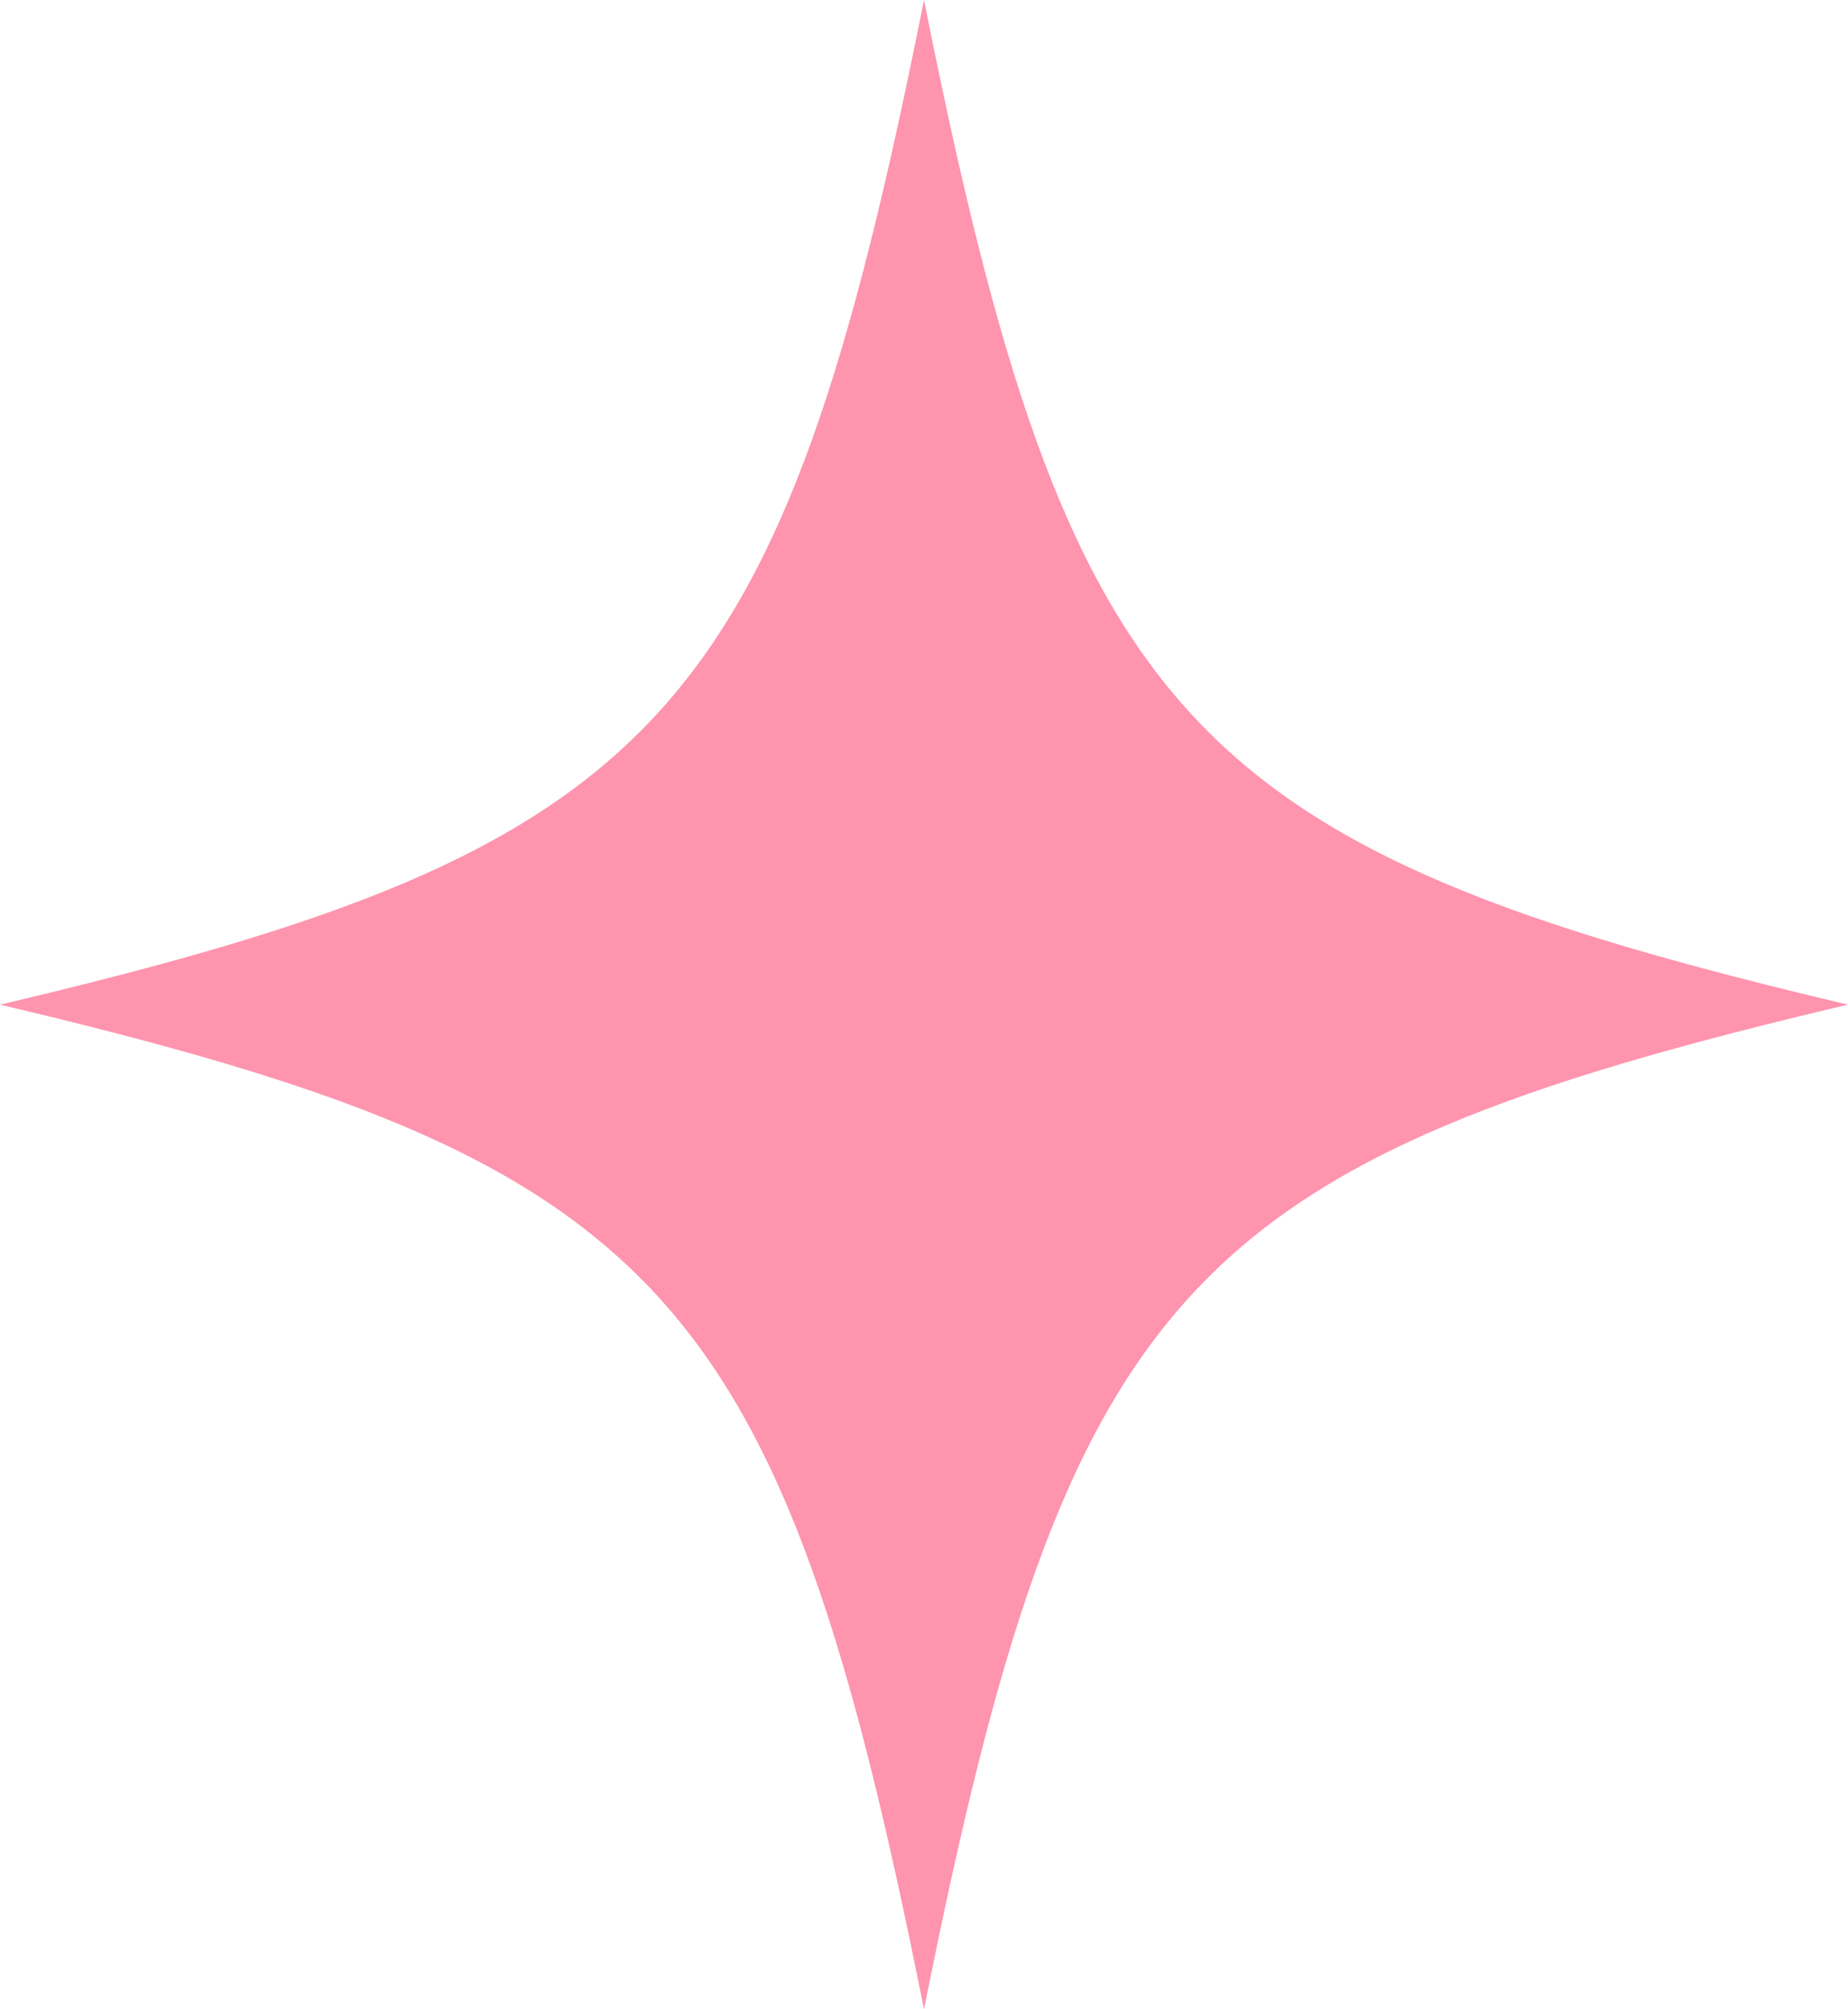
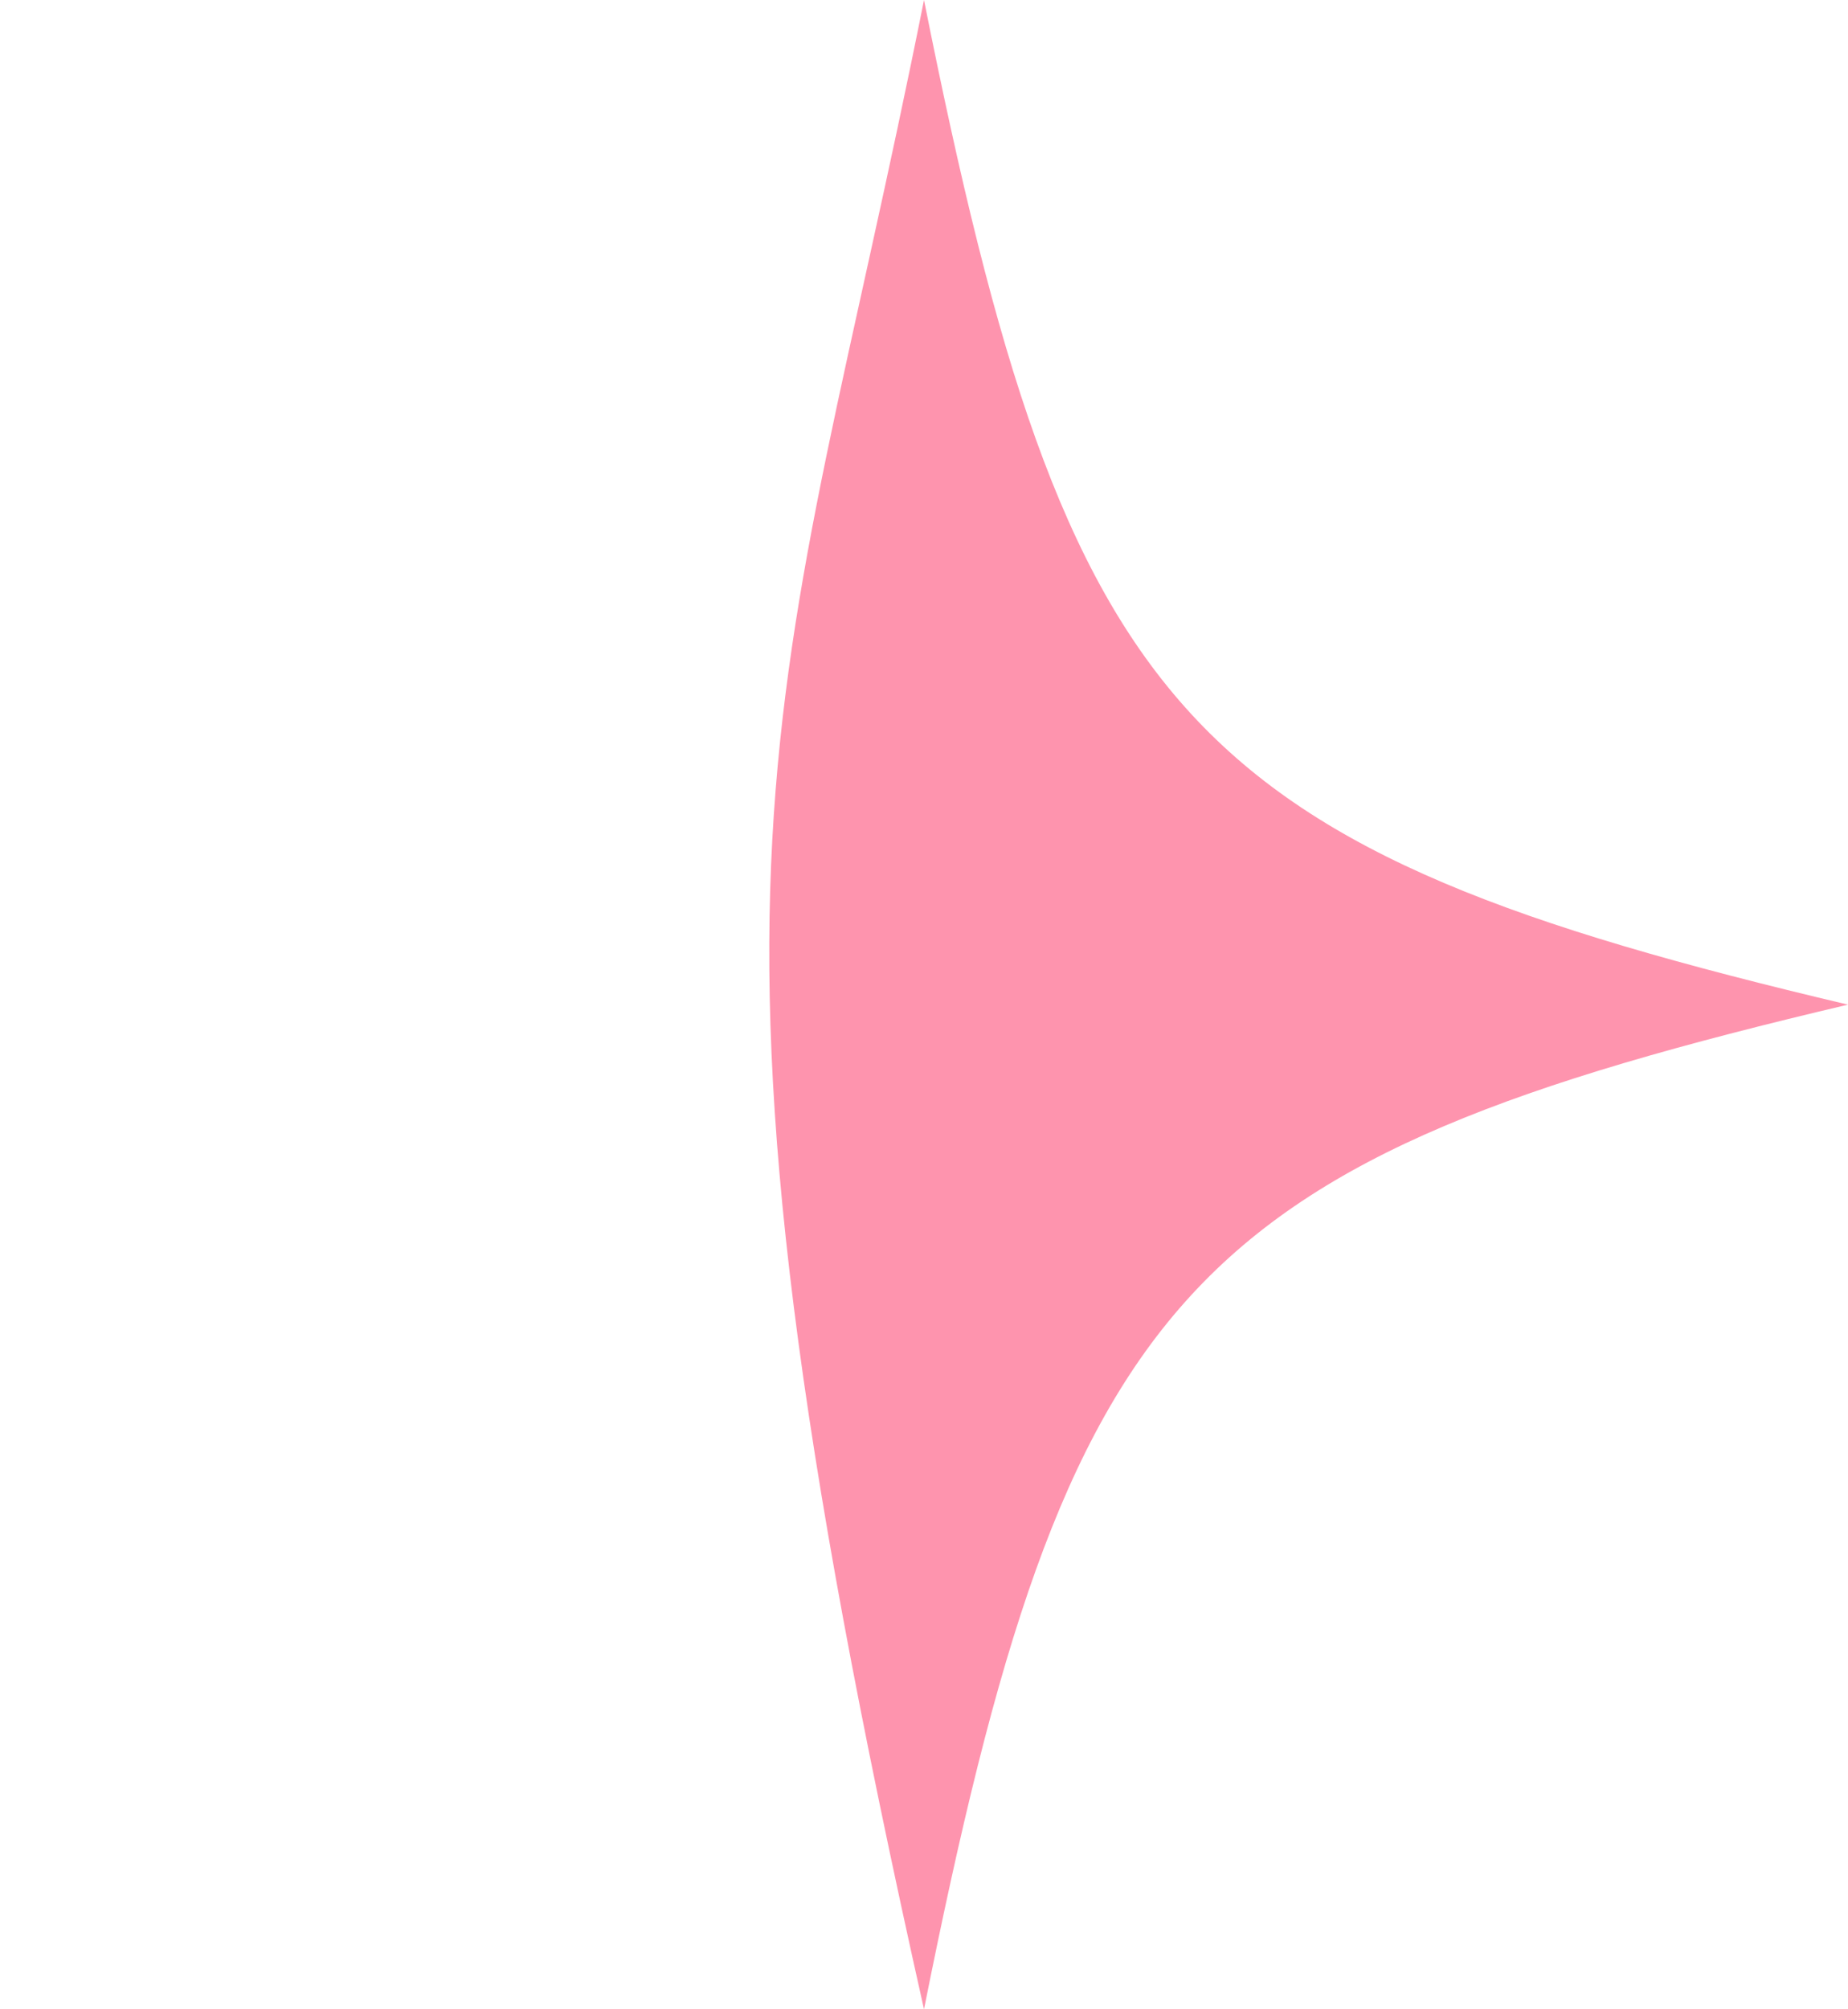
<svg xmlns="http://www.w3.org/2000/svg" width="23" height="25" viewBox="0 0 23 25" fill="none">
-   <path d="M23 12.5C14.743 14.445 13.292 16.027 11.5 25C9.708 16.027 8.257 14.449 0 12.5C8.257 10.555 9.708 8.973 11.5 0C13.292 8.973 14.743 10.551 23 12.5Z" fill="#FE94AE" />
+   <path d="M23 12.5C14.743 14.445 13.292 16.027 11.5 25C8.257 10.555 9.708 8.973 11.5 0C13.292 8.973 14.743 10.551 23 12.5Z" fill="#FE94AE" />
</svg>